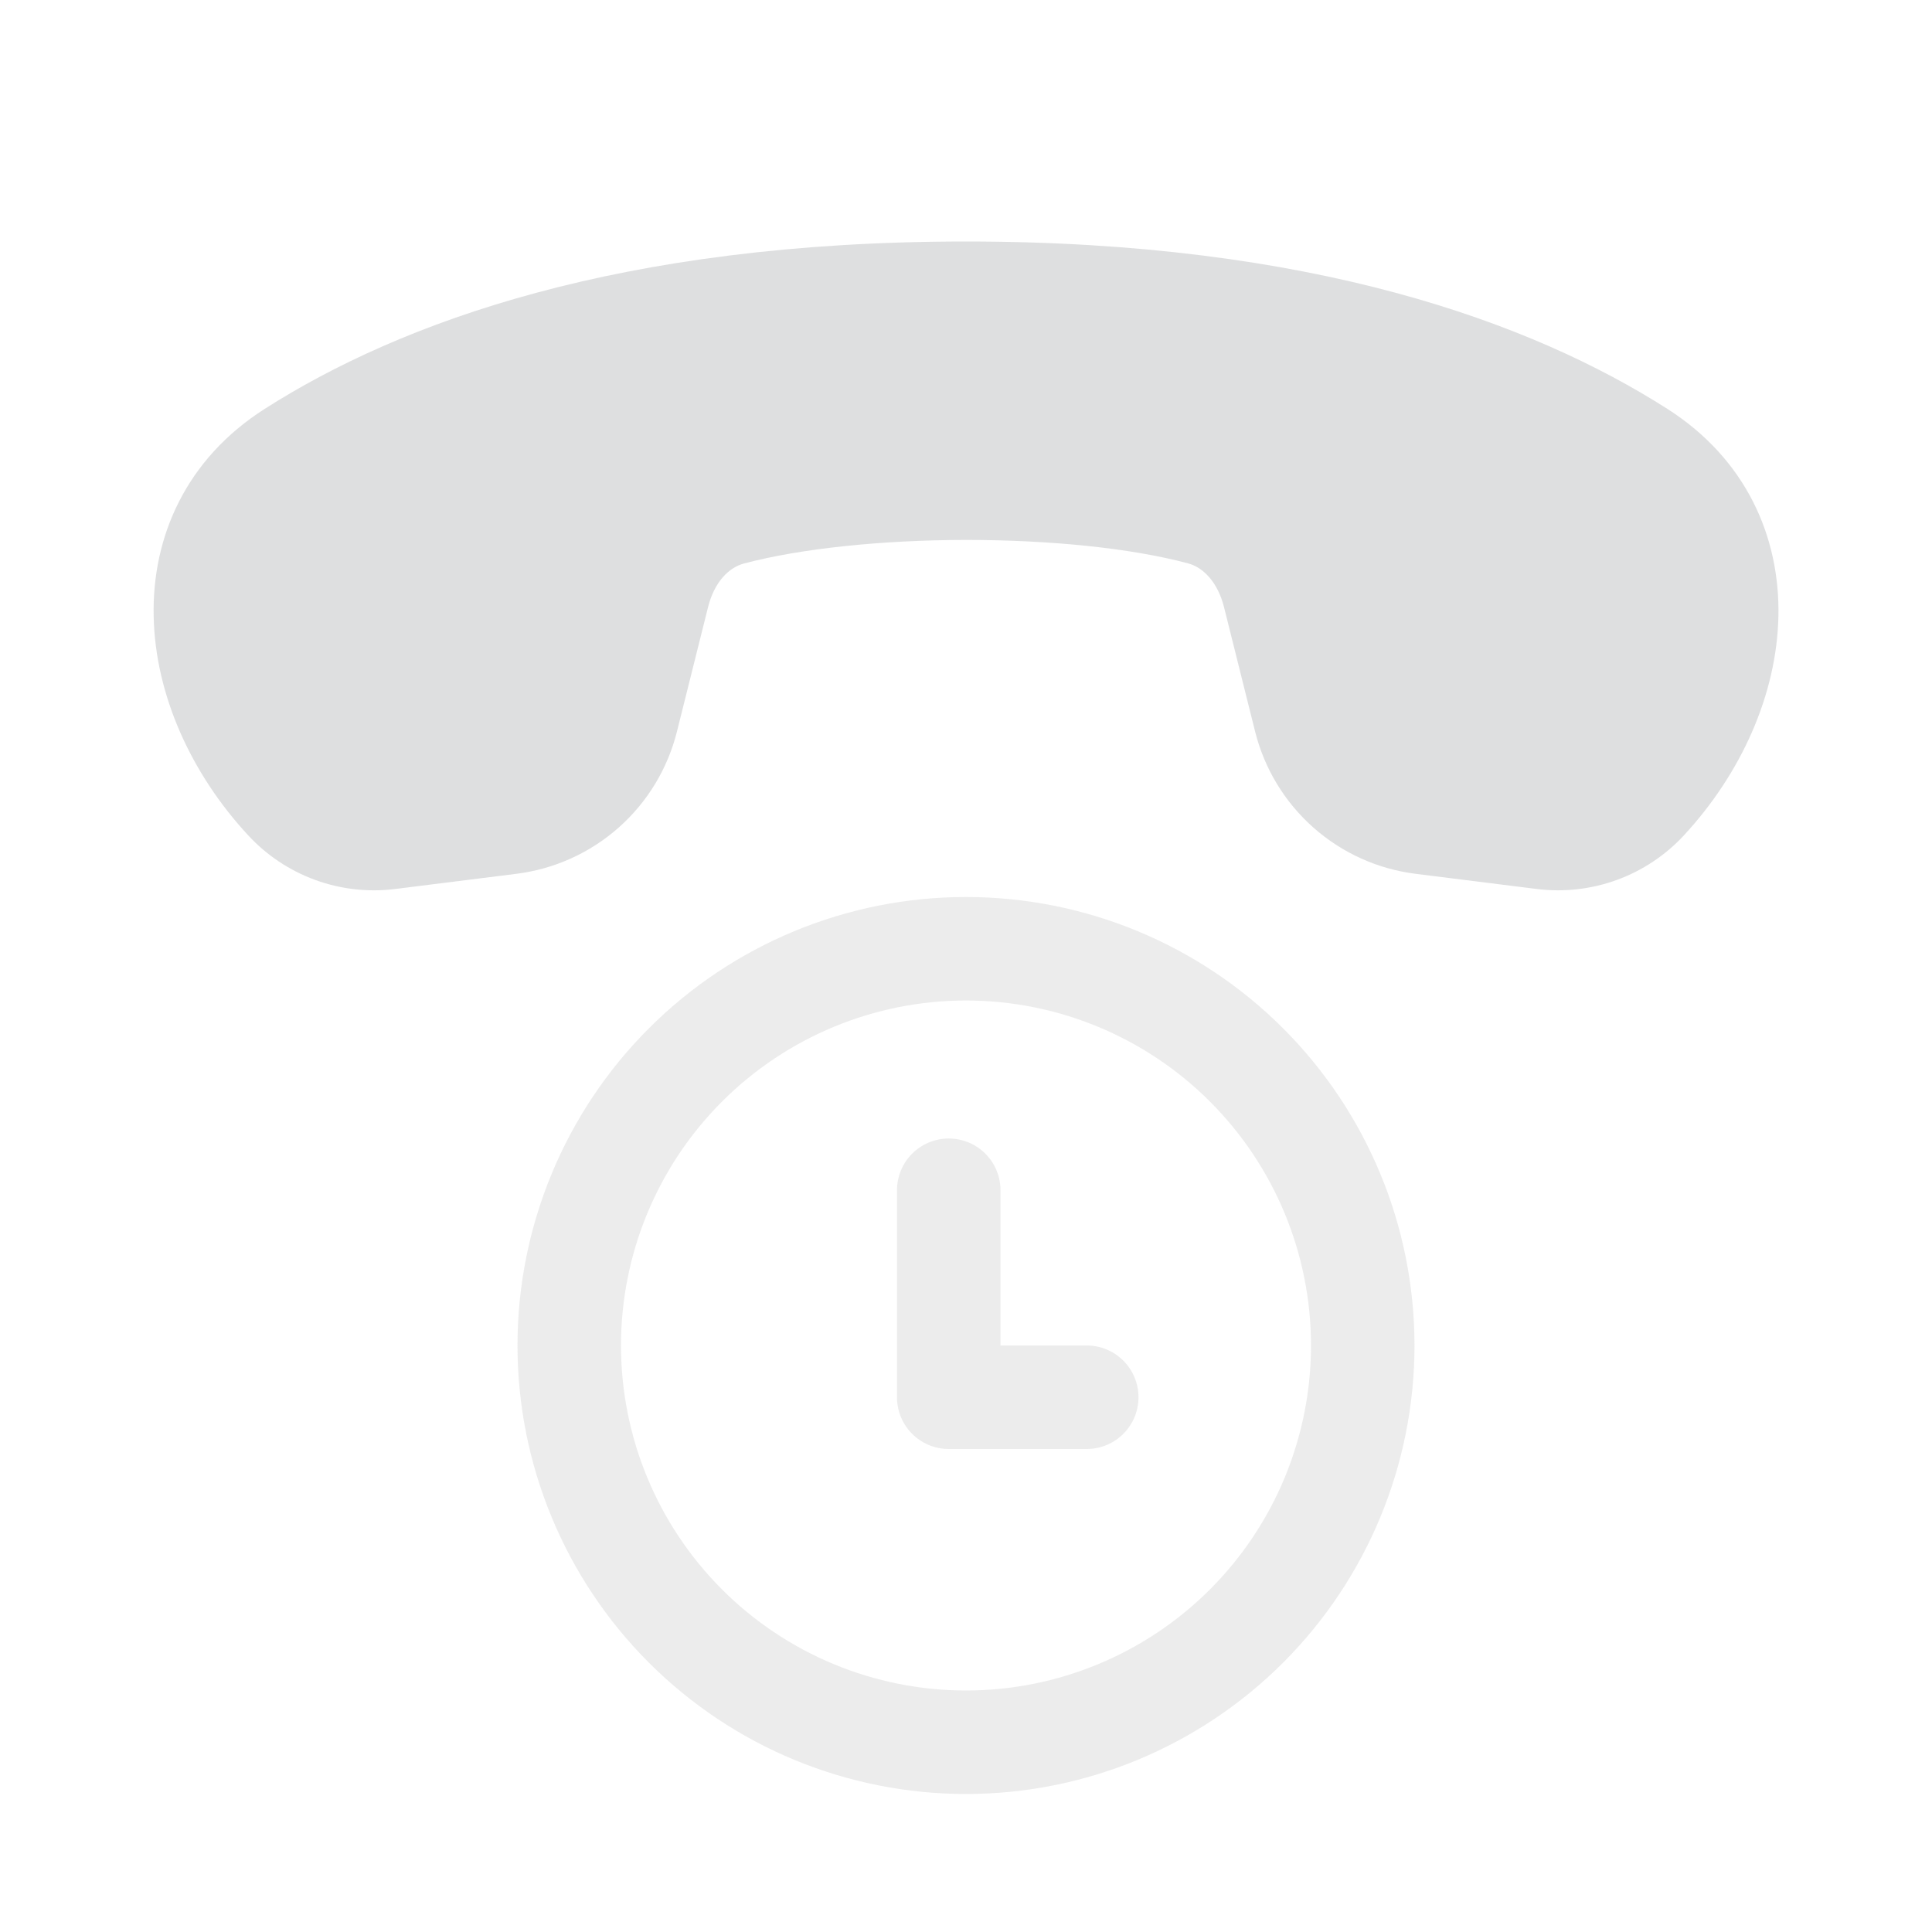
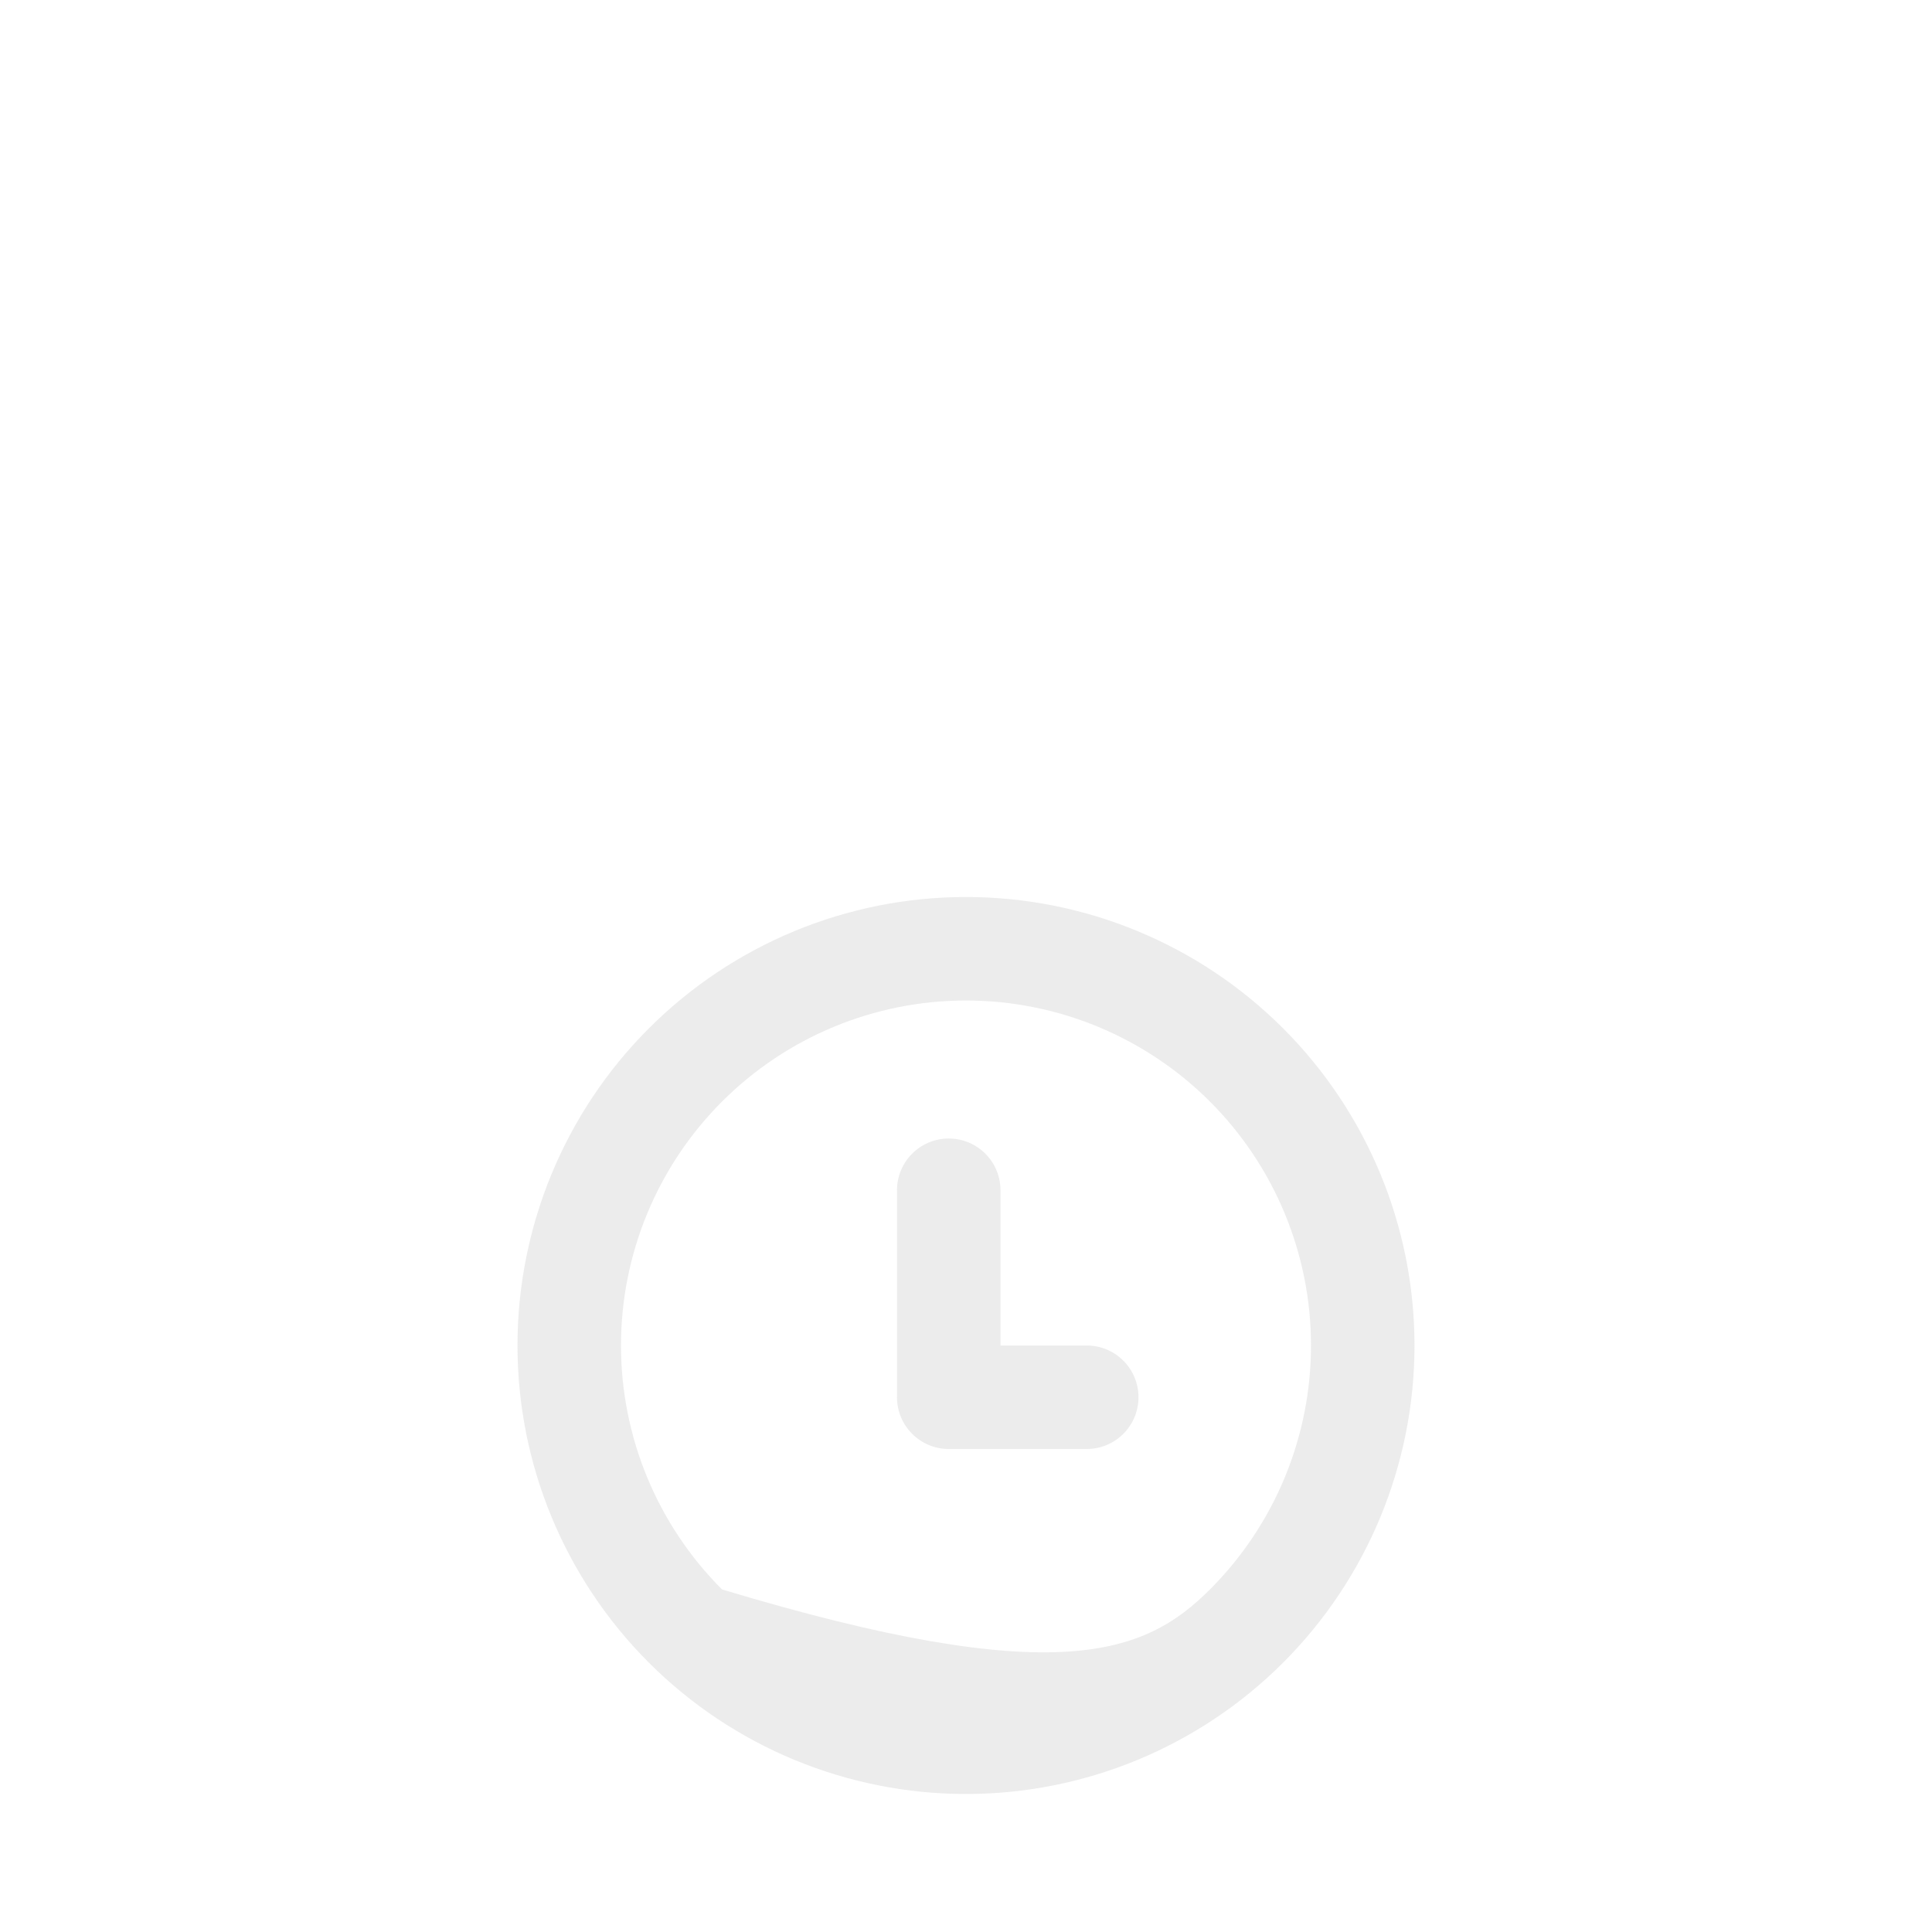
<svg xmlns="http://www.w3.org/2000/svg" width="156" height="156" viewBox="0 0 156 156" fill="none">
-   <path d="M143.598 49.786C143.459 56.099 140.584 62.461 135.976 67.442C134.483 69.057 132.626 70.294 130.559 71.048C128.492 71.803 126.276 72.055 124.093 71.782L114.309 70.557C111.241 70.173 108.361 68.871 106.047 66.82C103.734 64.77 102.094 62.068 101.344 59.068L98.837 49.034C98.319 46.973 97.132 45.808 95.935 45.491C91.305 44.248 84.736 43.596 77.972 43.596C71.214 43.608 64.657 44.282 60.066 45.502C58.868 45.819 57.681 46.973 57.169 49.034L54.661 59.068C53.911 62.069 52.271 64.772 49.956 66.822C47.641 68.872 44.76 70.174 41.691 70.557L31.913 71.782C29.73 72.056 27.512 71.805 25.445 71.049C23.378 70.293 21.521 69.055 20.029 67.437C15.422 62.461 12.541 56.099 12.408 49.786C12.263 43.323 15.037 37.056 21.372 33.016C32.314 26.035 50.065 19.5 78 19.5C105.941 19.5 123.686 26.035 134.634 33.016C140.963 37.056 143.737 43.323 143.598 49.786Z" fill="#7F8384" fill-opacity="0.25" />
-   <path d="M80.785 96.107C80.785 94.999 80.345 93.936 79.561 93.153C78.778 92.369 77.715 91.929 76.607 91.929C75.498 91.929 74.436 92.369 73.652 93.153C72.868 93.936 72.428 94.999 72.428 96.107V112.822C72.428 115.128 74.3 117 76.607 117H87.749C88.858 117 89.921 116.56 90.704 115.776C91.488 114.993 91.928 113.93 91.928 112.822C91.928 111.713 91.488 110.651 90.704 109.867C89.921 109.083 88.858 108.643 87.749 108.643H80.785V96.107ZM114.214 108.643C114.214 118.248 110.398 127.459 103.607 134.25C96.815 141.042 87.604 144.857 77.999 144.857C68.395 144.857 59.184 141.042 52.392 134.25C45.601 127.459 41.785 118.248 41.785 108.643C41.785 99.038 45.601 89.827 52.392 83.036C59.184 76.244 68.395 72.429 77.999 72.429C87.604 72.429 96.815 76.244 103.607 83.036C110.398 89.827 114.214 99.038 114.214 108.643ZM105.857 108.643C105.857 101.255 102.922 94.169 97.697 88.945C92.473 83.721 85.388 80.786 77.999 80.786C70.611 80.786 63.526 83.721 58.301 88.945C53.077 94.169 50.142 101.255 50.142 108.643C50.142 116.031 53.077 123.117 58.301 128.341C63.526 133.565 70.611 136.5 77.999 136.5C85.388 136.5 92.473 133.565 97.697 128.341C102.922 123.117 105.857 116.031 105.857 108.643Z" fill="#7F8384" fill-opacity="0.15" />
+   <path d="M80.785 96.107C80.785 94.999 80.345 93.936 79.561 93.153C78.778 92.369 77.715 91.929 76.607 91.929C75.498 91.929 74.436 92.369 73.652 93.153C72.868 93.936 72.428 94.999 72.428 96.107V112.822C72.428 115.128 74.3 117 76.607 117H87.749C88.858 117 89.921 116.56 90.704 115.776C91.488 114.993 91.928 113.93 91.928 112.822C91.928 111.713 91.488 110.651 90.704 109.867C89.921 109.083 88.858 108.643 87.749 108.643H80.785V96.107ZM114.214 108.643C114.214 118.248 110.398 127.459 103.607 134.25C96.815 141.042 87.604 144.857 77.999 144.857C68.395 144.857 59.184 141.042 52.392 134.25C45.601 127.459 41.785 118.248 41.785 108.643C41.785 99.038 45.601 89.827 52.392 83.036C59.184 76.244 68.395 72.429 77.999 72.429C87.604 72.429 96.815 76.244 103.607 83.036C110.398 89.827 114.214 99.038 114.214 108.643ZM105.857 108.643C105.857 101.255 102.922 94.169 97.697 88.945C92.473 83.721 85.388 80.786 77.999 80.786C70.611 80.786 63.526 83.721 58.301 88.945C53.077 94.169 50.142 101.255 50.142 108.643C50.142 116.031 53.077 123.117 58.301 128.341C85.388 136.5 92.473 133.565 97.697 128.341C102.922 123.117 105.857 116.031 105.857 108.643Z" fill="#7F8384" fill-opacity="0.15" />
</svg>